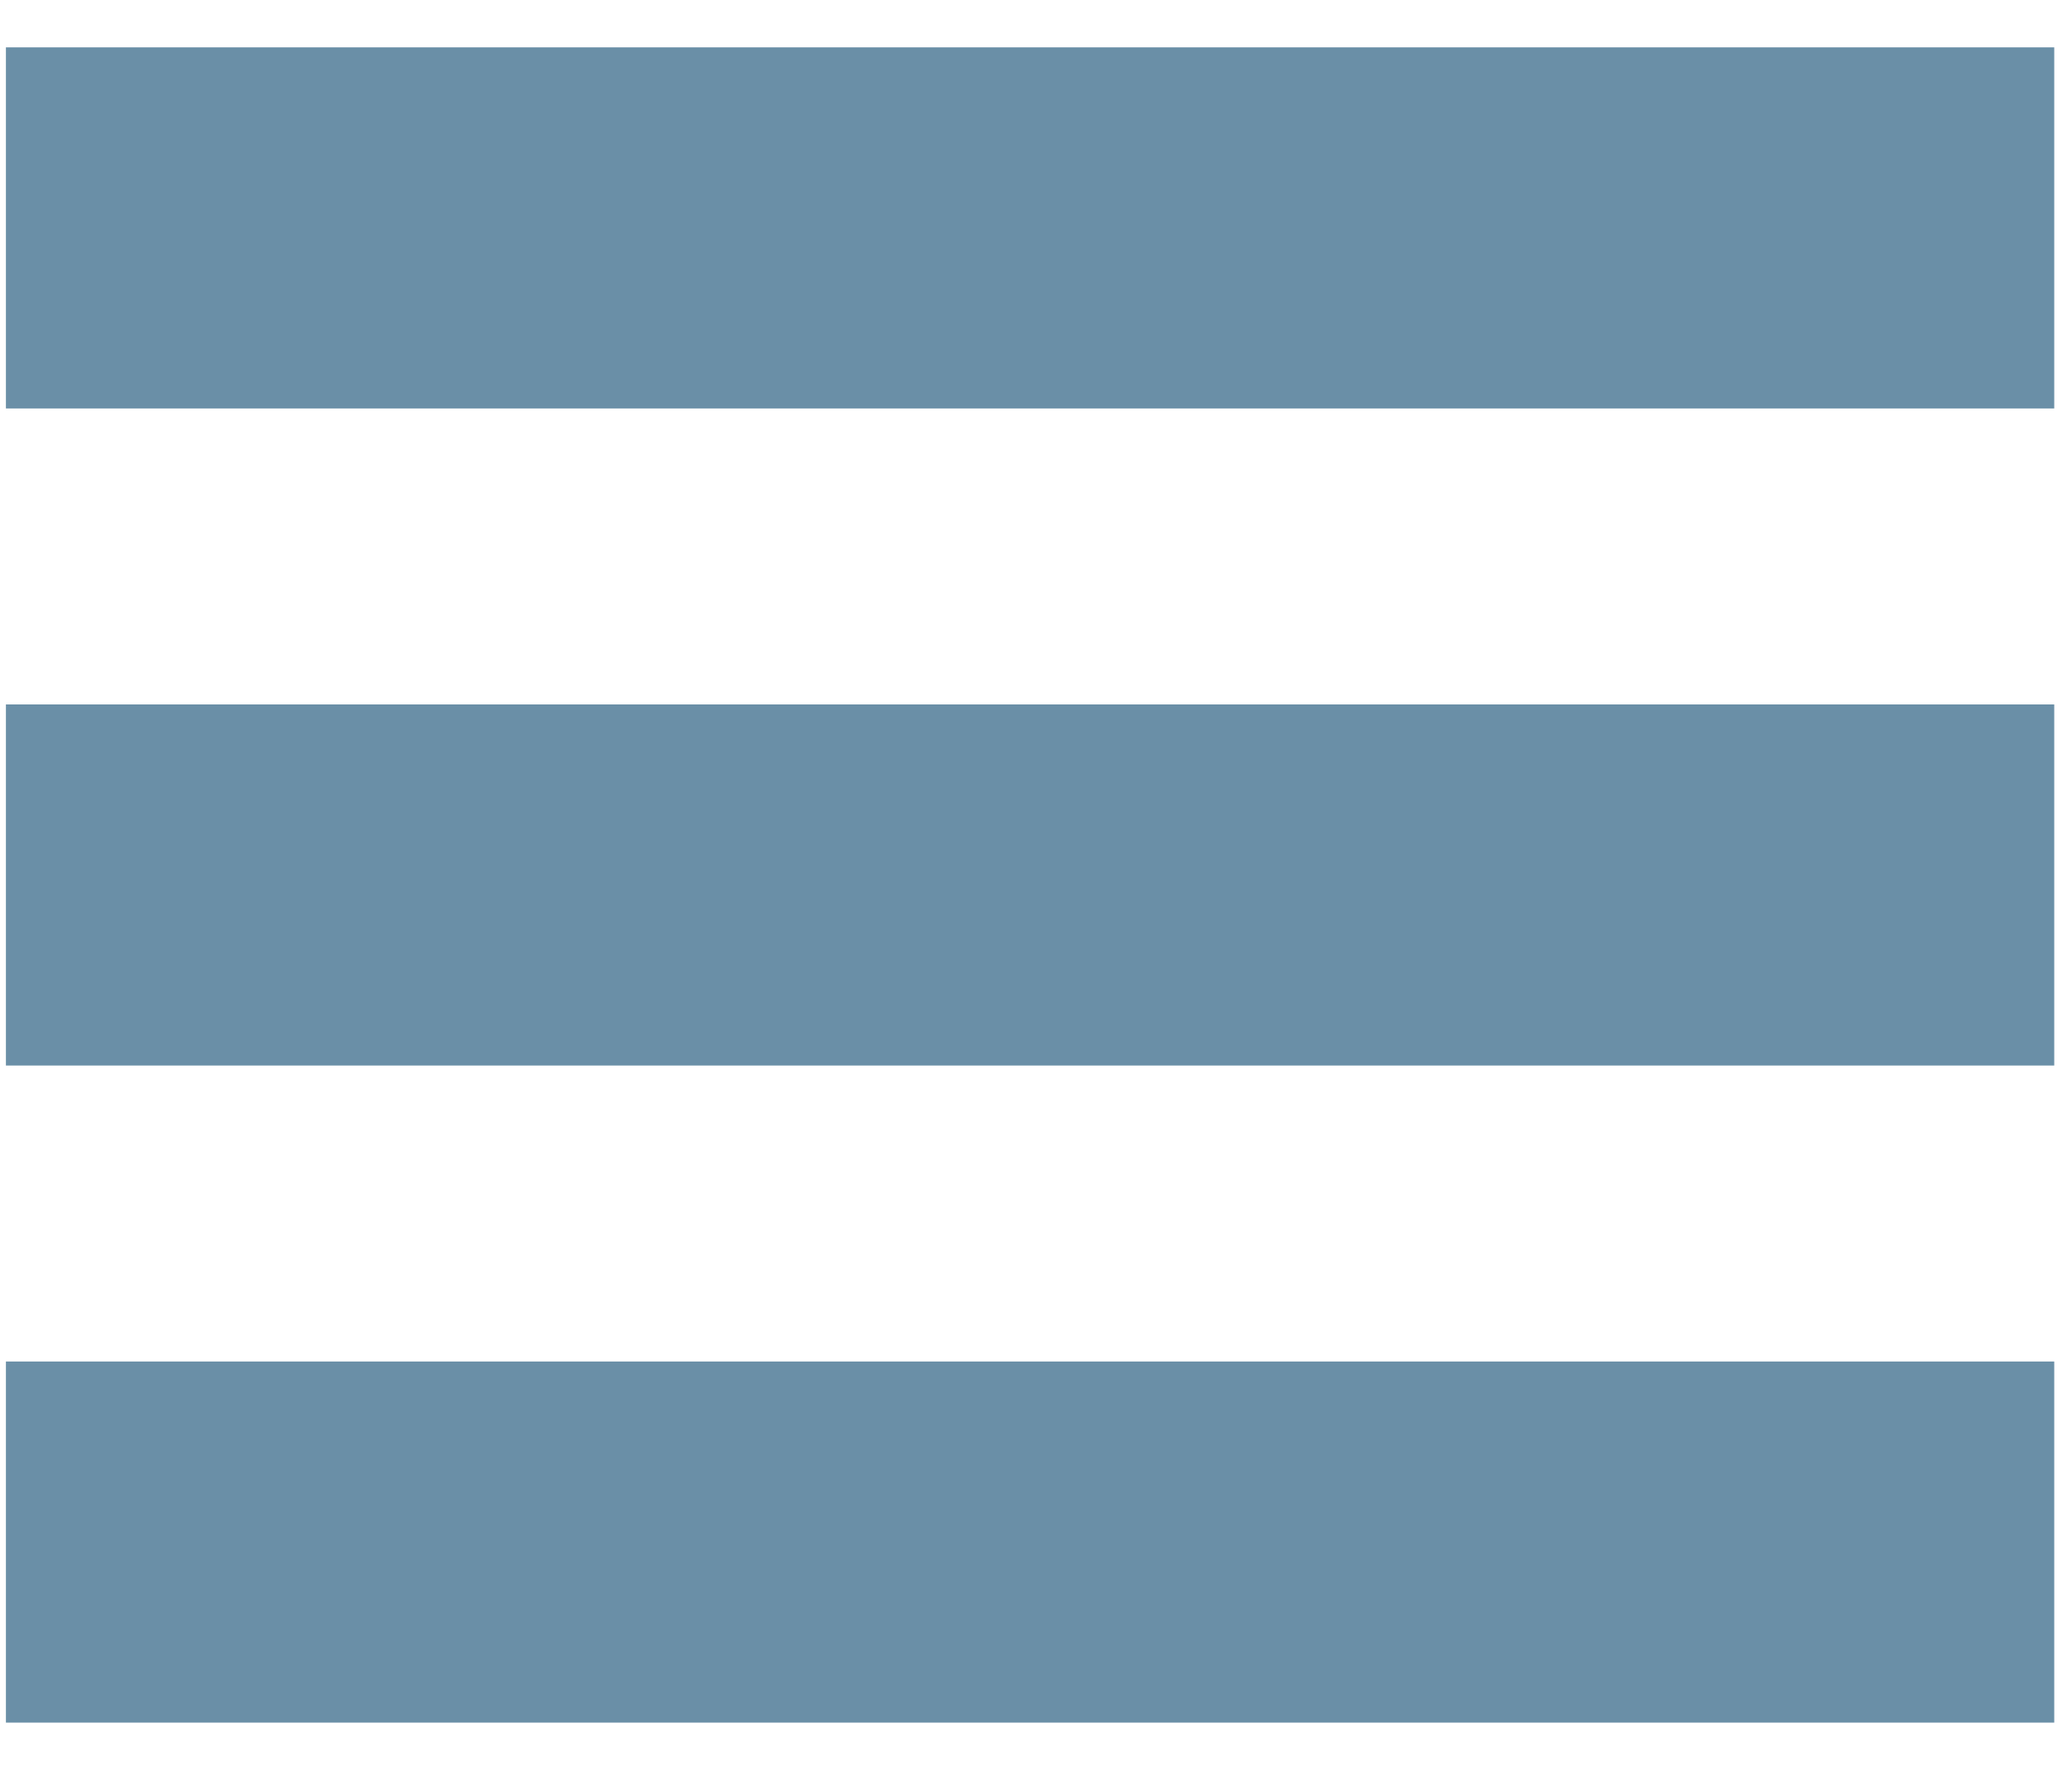
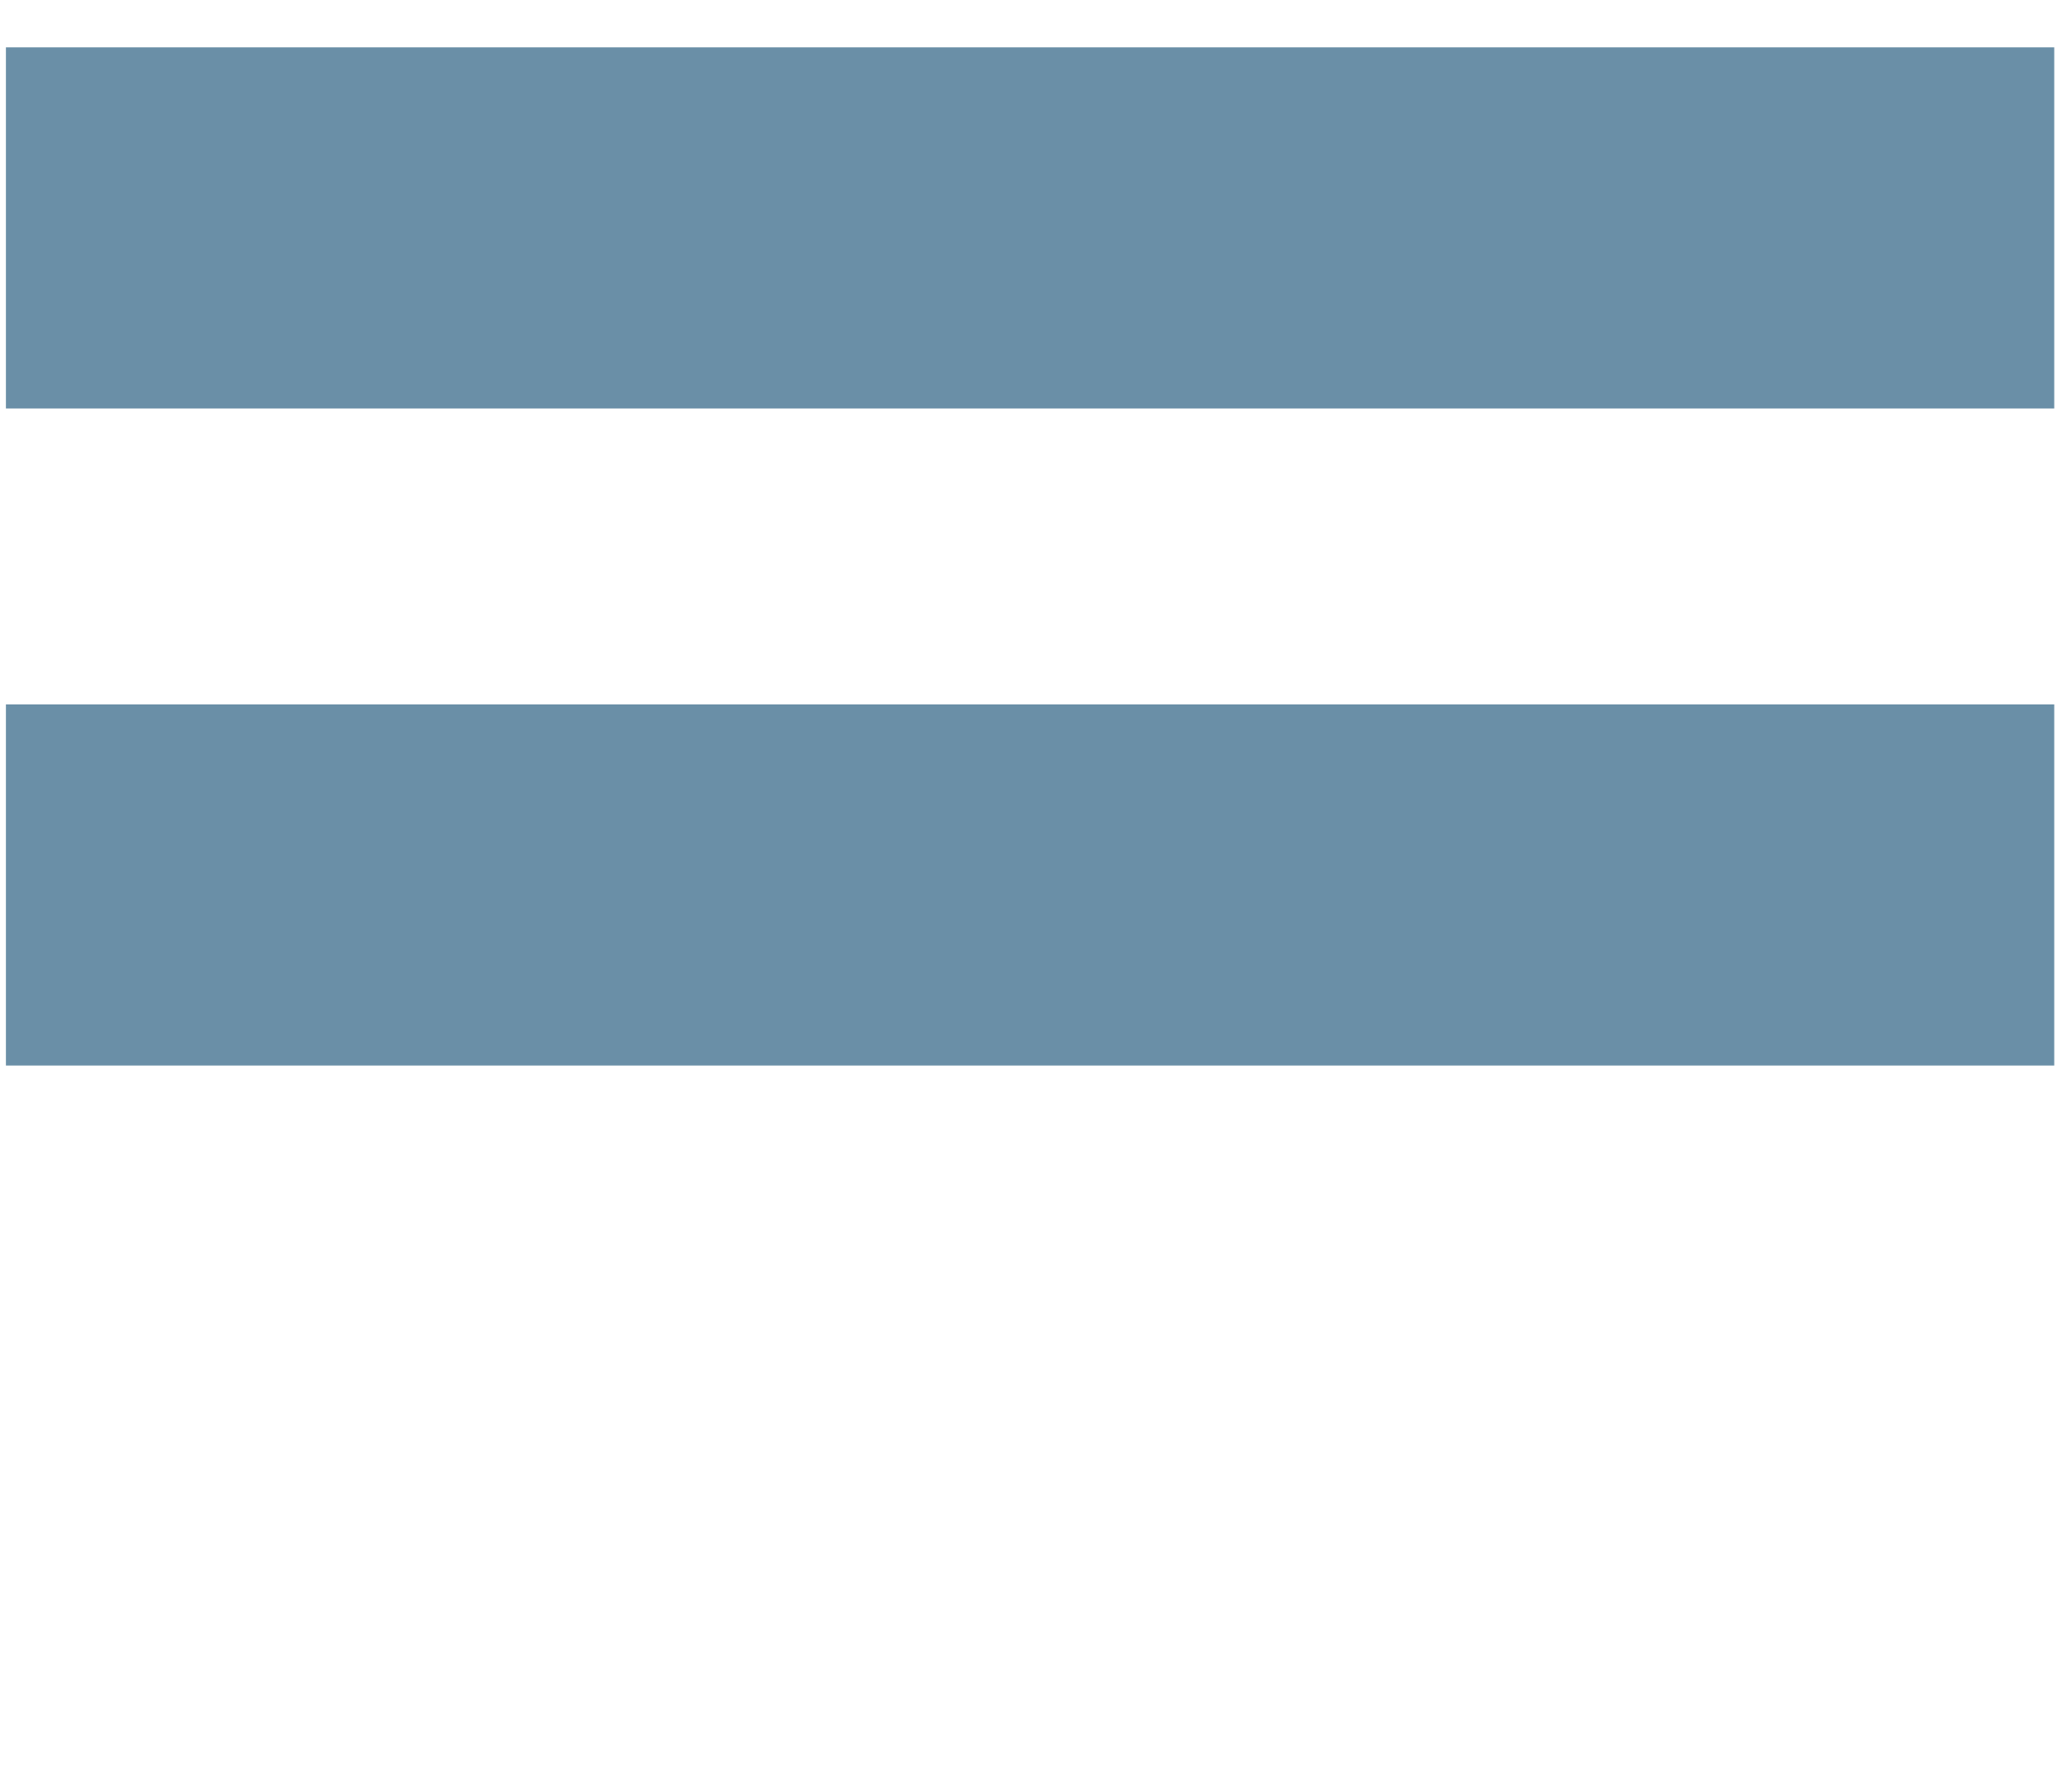
<svg xmlns="http://www.w3.org/2000/svg" width="35px" height="30px" viewBox="0 0 35 30" version="1.1">
  <title>Unknown</title>
  <desc>Created with Sketch.</desc>
  <g id="Page-1" stroke="none" stroke-width="1" fill="none" fill-rule="evenodd">
    <g id="Unknown" fill="#6A8FA7" fill-rule="nonzero">
      <rect id="Rectangle" x="0.1" y="0.8" width="34.6" height="6.1" />
      <rect id="Rectangle" x="0.1" y="11.9" width="34.6" height="6.1" />
-       <rect id="Rectangle" x="0.1" y="23" width="34.6" height="6.1" />
    </g>
  </g>
</svg>